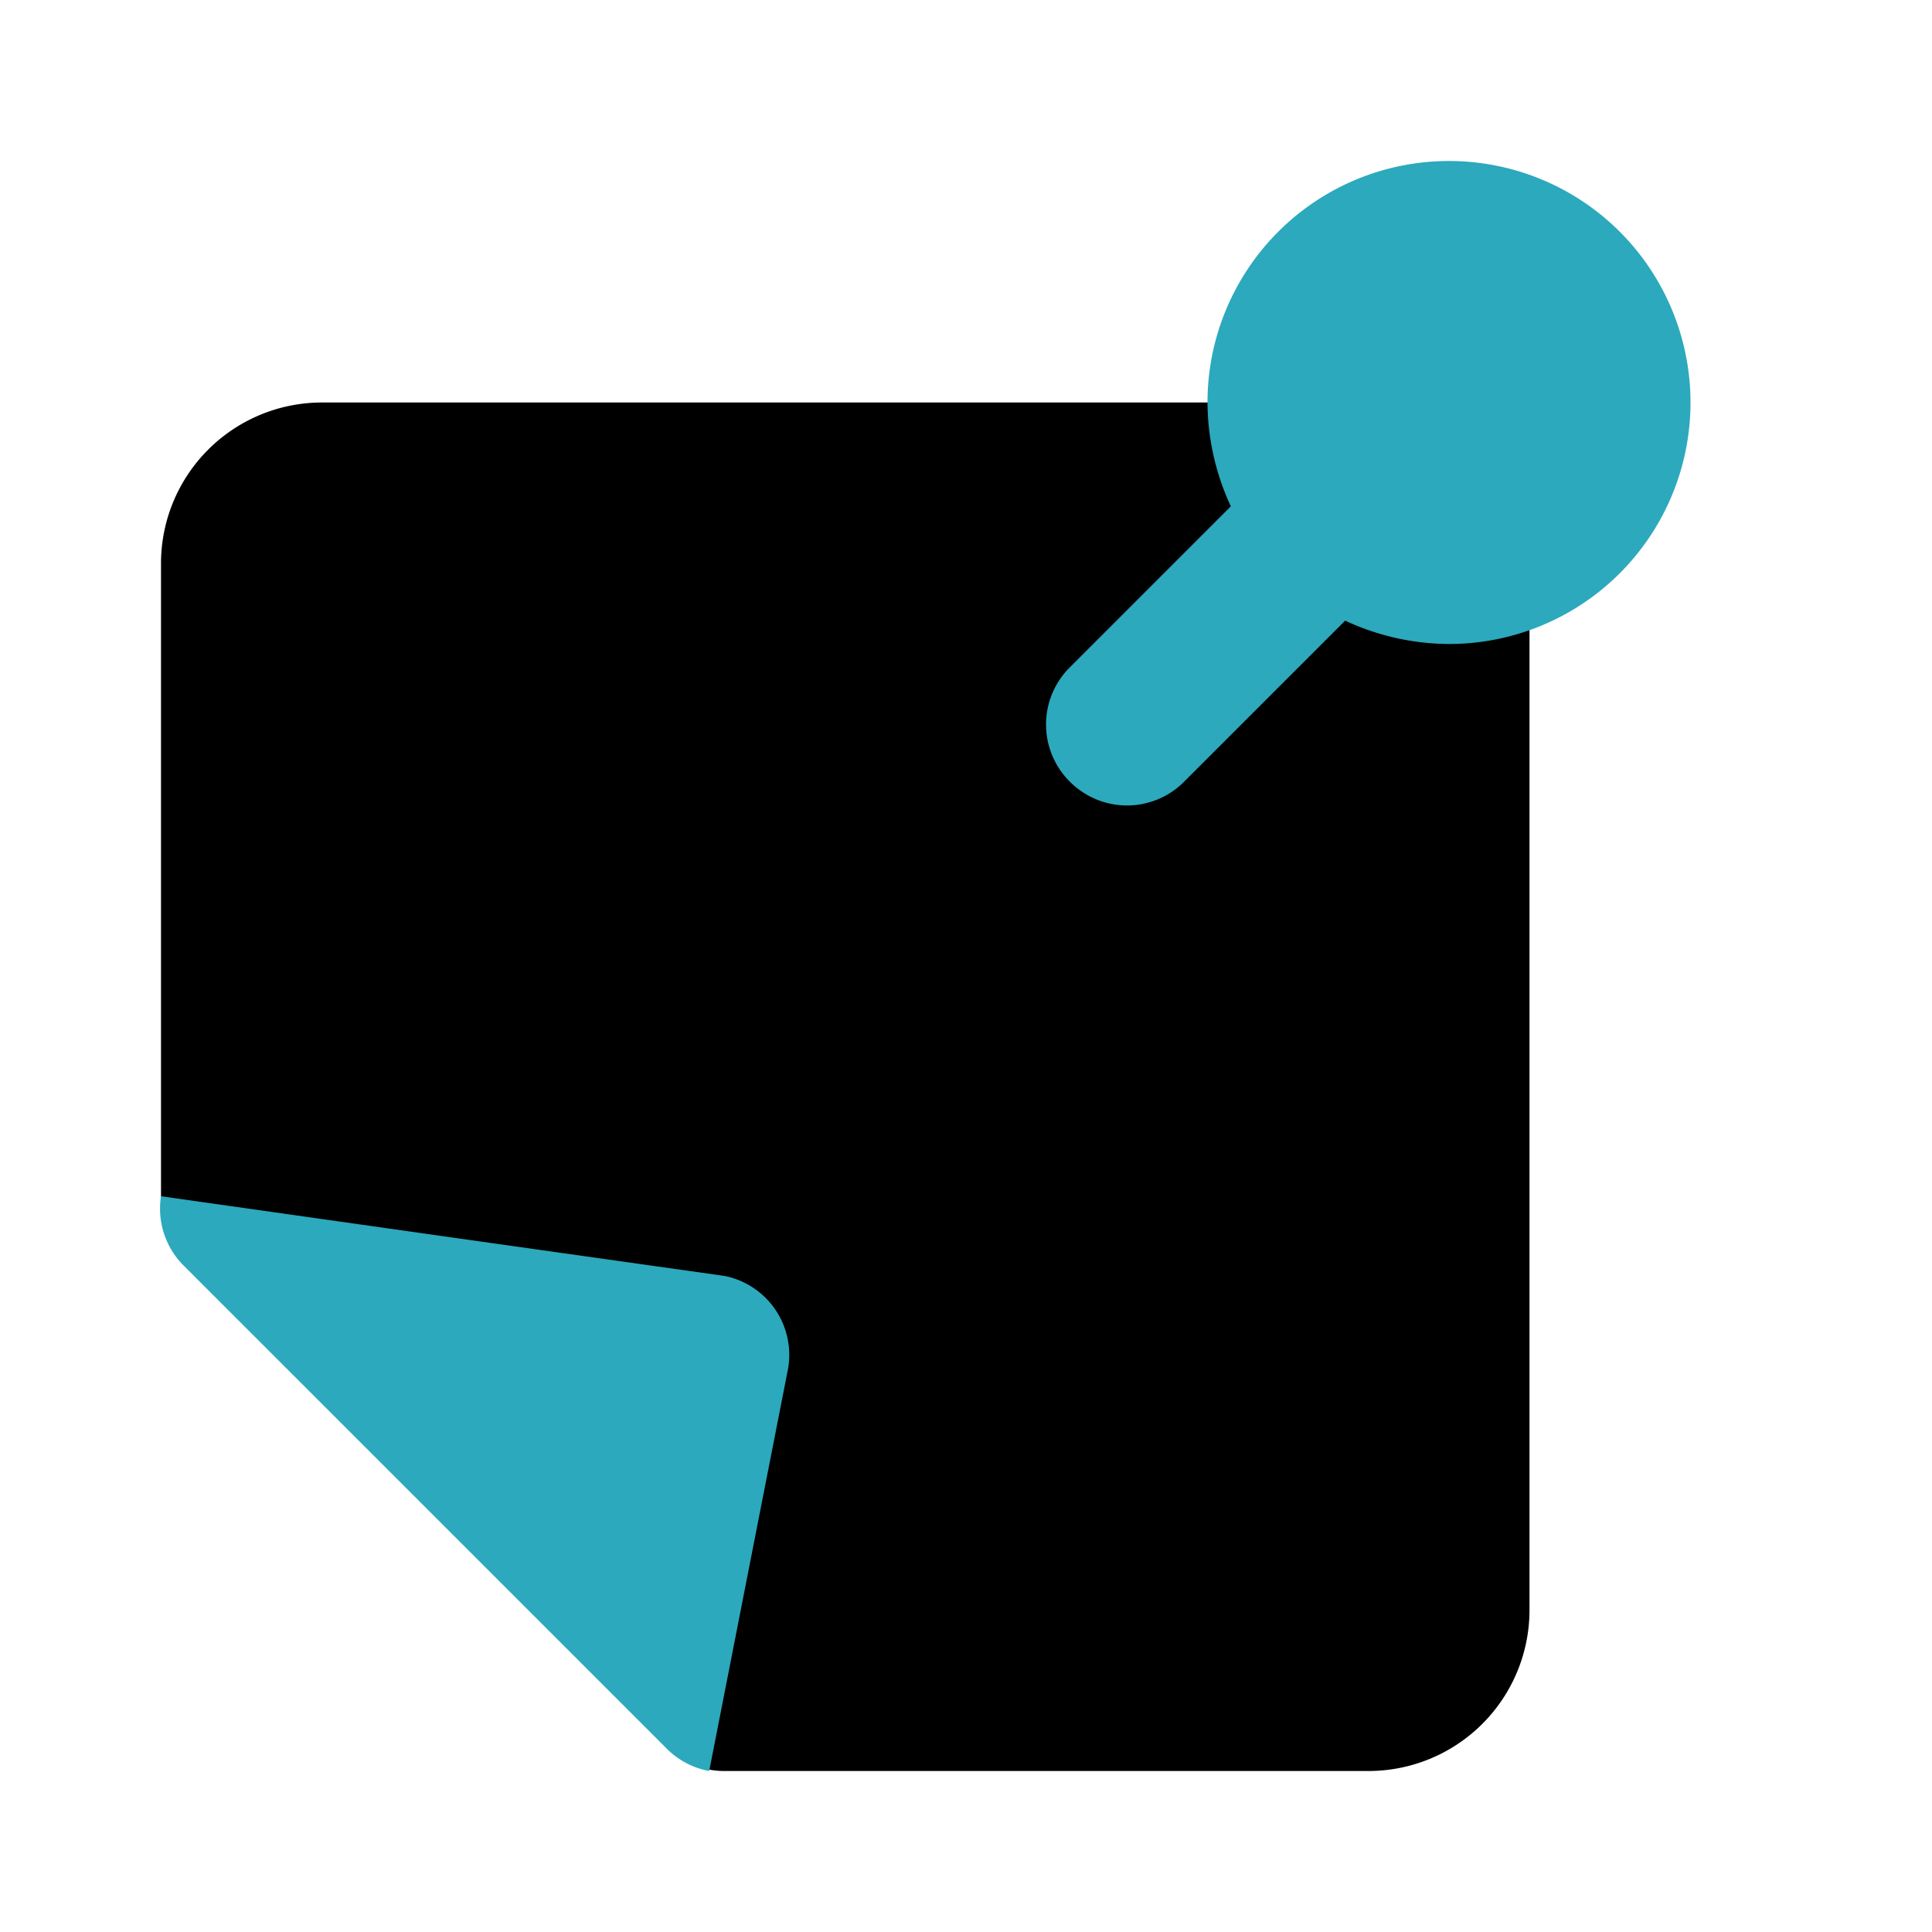
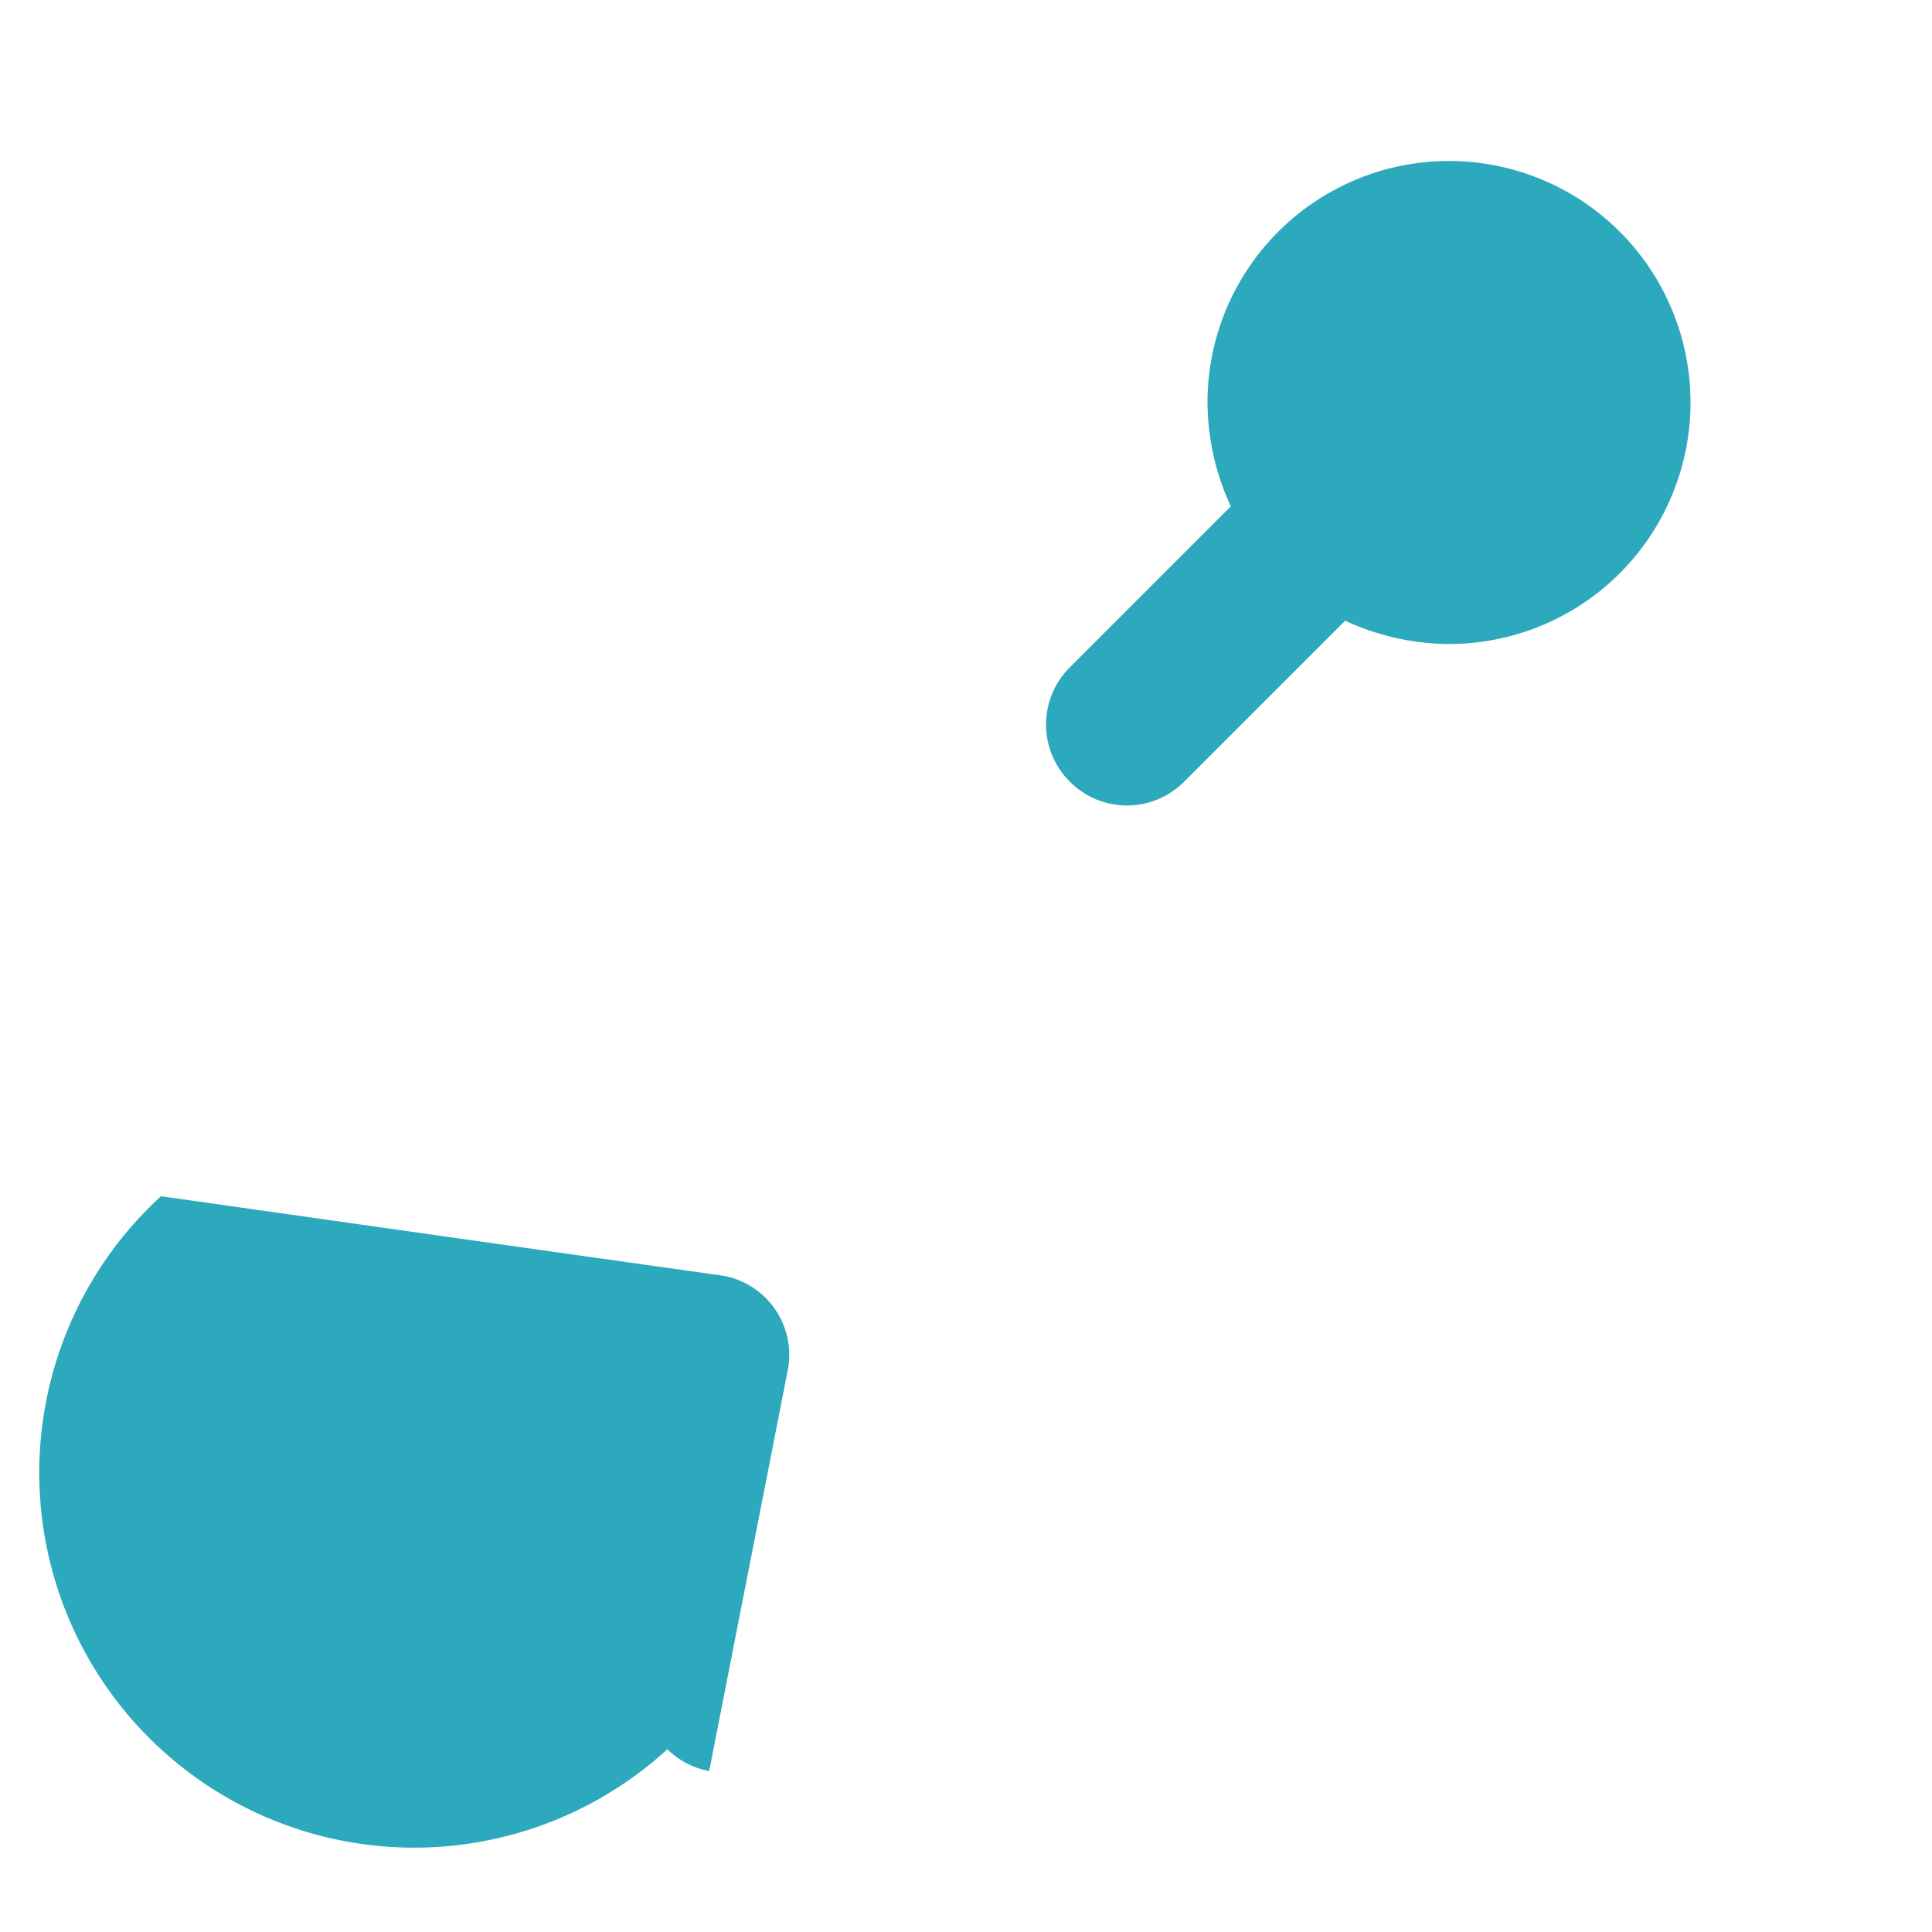
<svg xmlns="http://www.w3.org/2000/svg" fill="#000000" width="800px" height="800px" viewBox="0 0 24 24" id="sticky-notes-11" data-name="Flat Color" class="icon flat-color">
-   <path id="primary" d="M4,5H17a2,2,0,0,1,2,2V20a2,2,0,0,1-2,2H9a1,1,0,0,1-.71-.29l-6-6A1,1,0,0,1,2,15V7A2,2,0,0,1,4,5Z" style="fill: rgb(0, 0, 0);" />
-   <path id="secondary" d="M2,14.86l3.81.54L9,15.85A1,1,0,0,1,9.79,17L8.81,22a1,1,0,0,1-.52-.27l-6-6A1,1,0,0,1,2,14.86ZM13.29,9.71a1,1,0,0,0,1.42,0l2-2A3.09,3.09,0,0,0,18,8a3,3,0,1,0-3-3,3.09,3.09,0,0,0,.29,1.29l-2,2A1,1,0,0,0,13.29,9.71Z" style="fill: rgb(44, 169, 188);" />
+   <path id="secondary" d="M2,14.86l3.81.54L9,15.85A1,1,0,0,1,9.79,17L8.81,22a1,1,0,0,1-.52-.27A1,1,0,0,1,2,14.86ZM13.29,9.71a1,1,0,0,0,1.42,0l2-2A3.09,3.09,0,0,0,18,8a3,3,0,1,0-3-3,3.09,3.09,0,0,0,.29,1.29l-2,2A1,1,0,0,0,13.29,9.71Z" style="fill: rgb(44, 169, 188);" />
</svg>